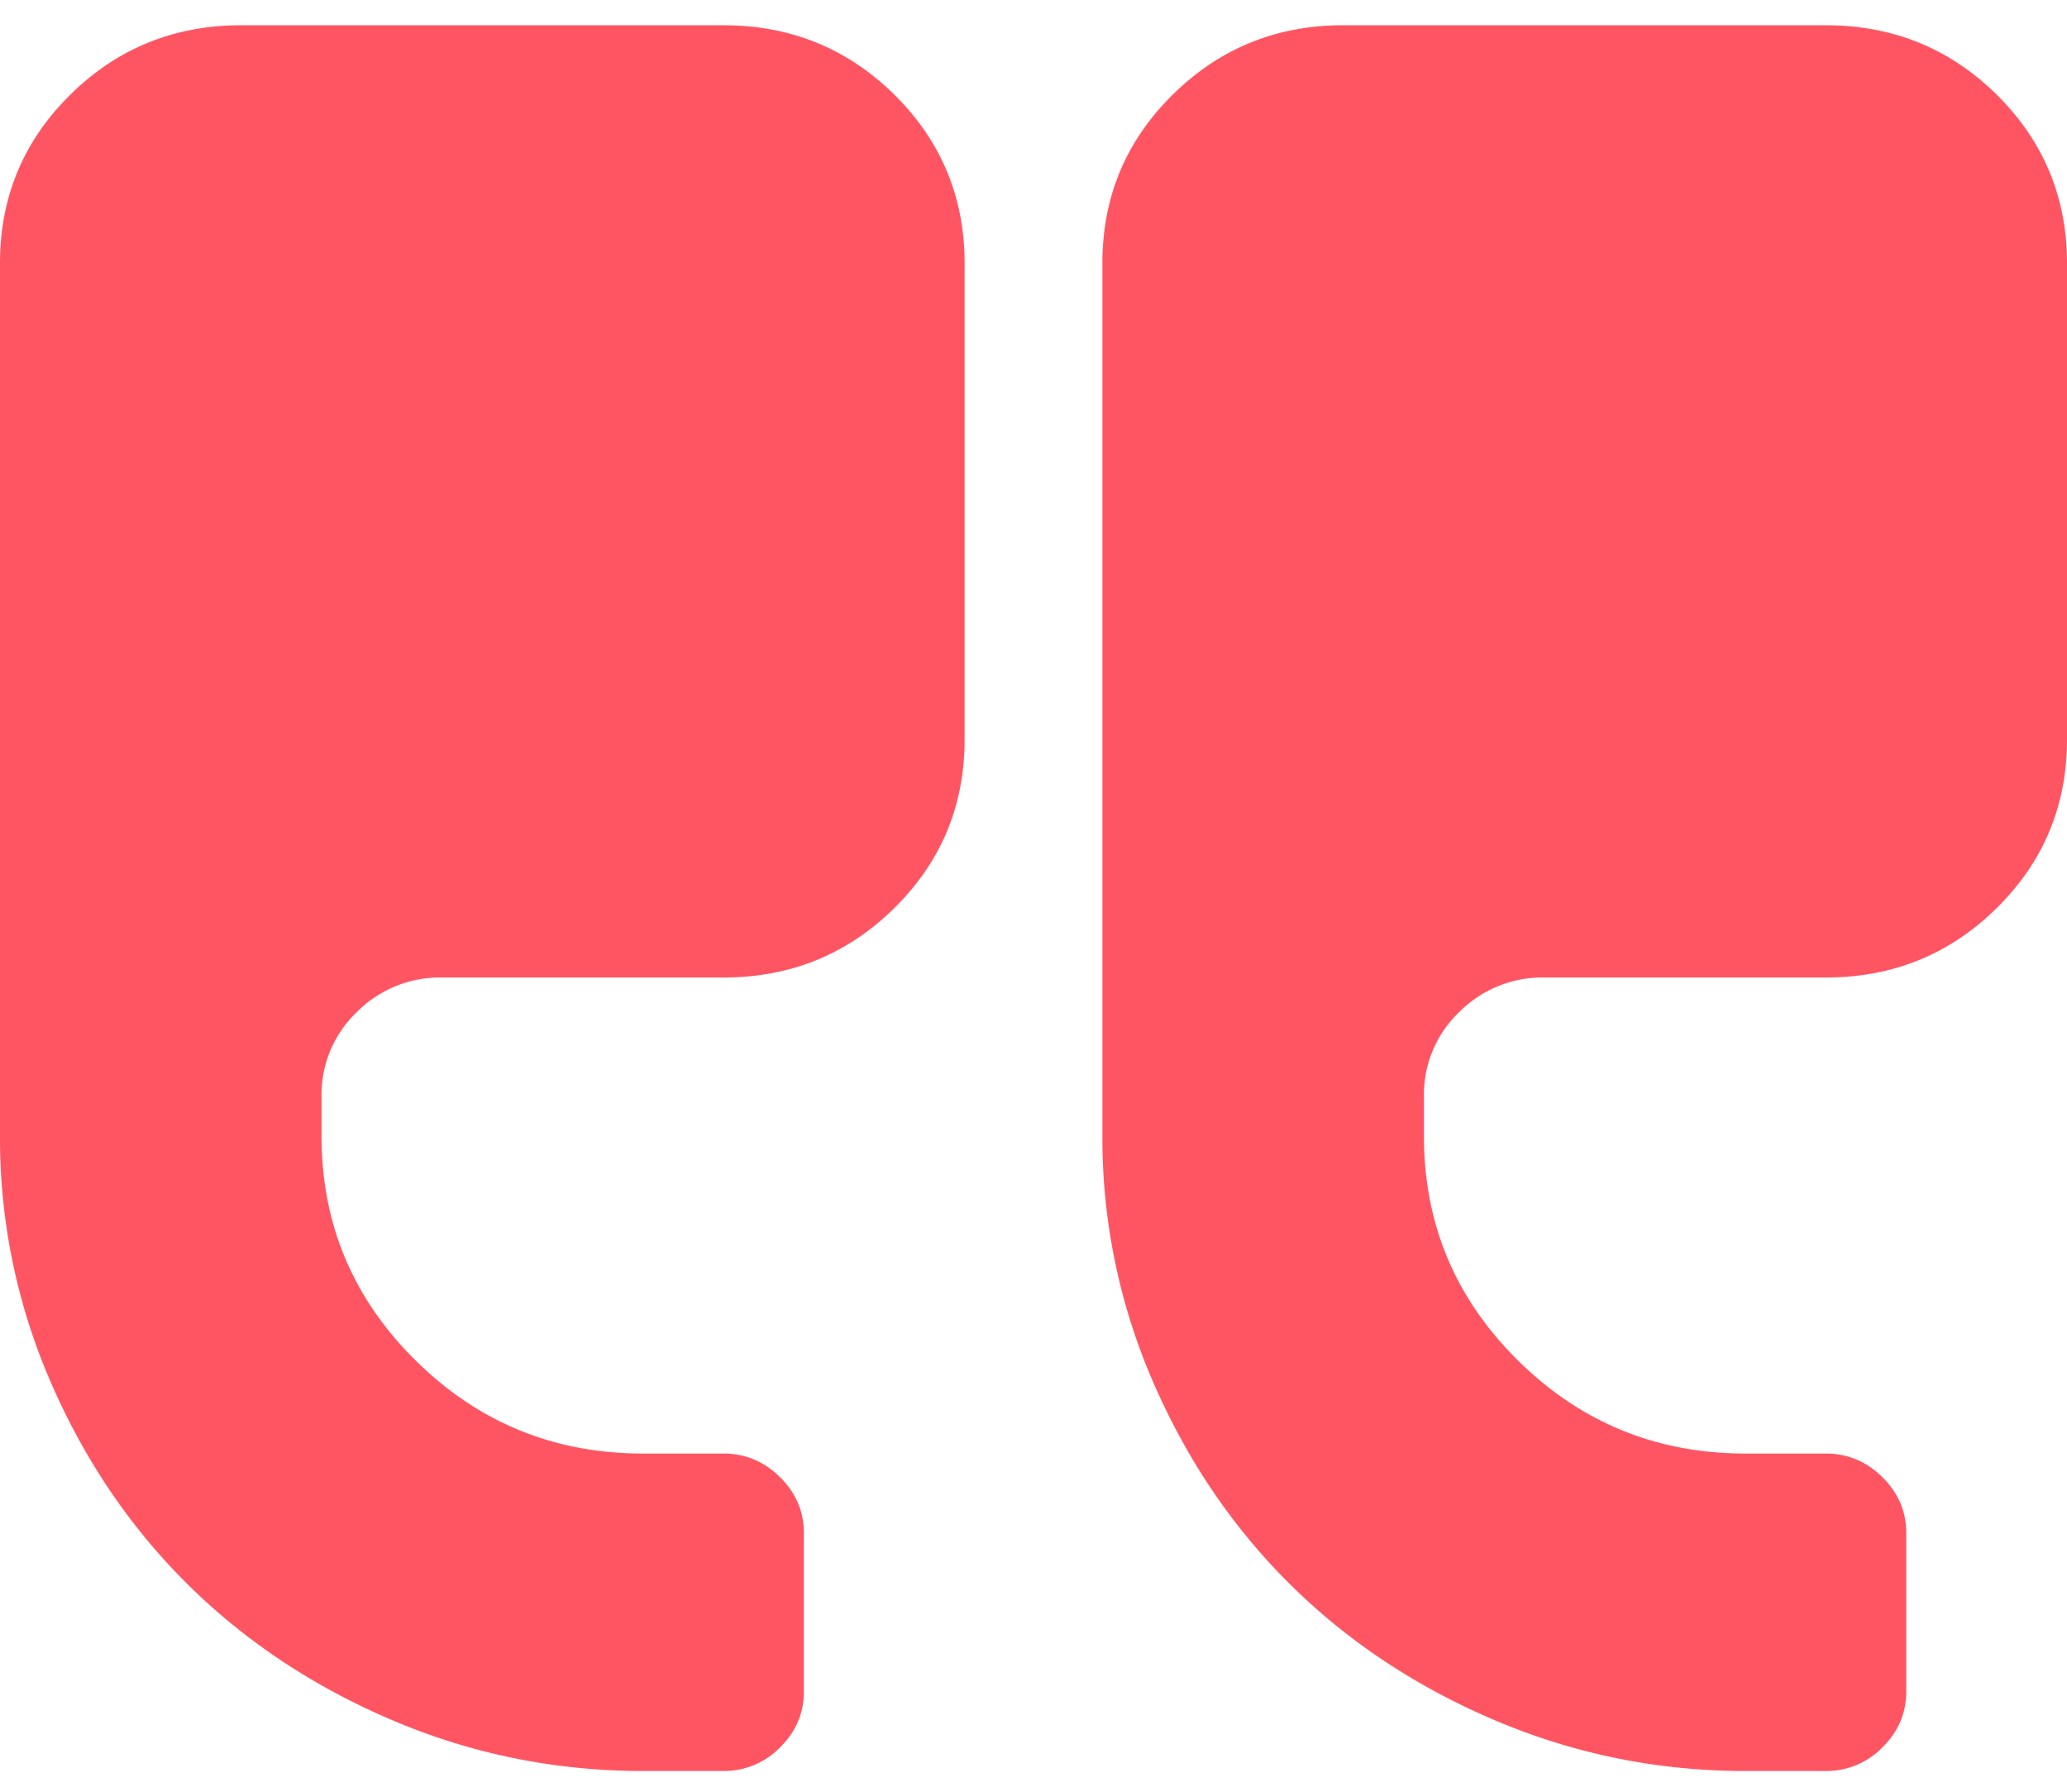
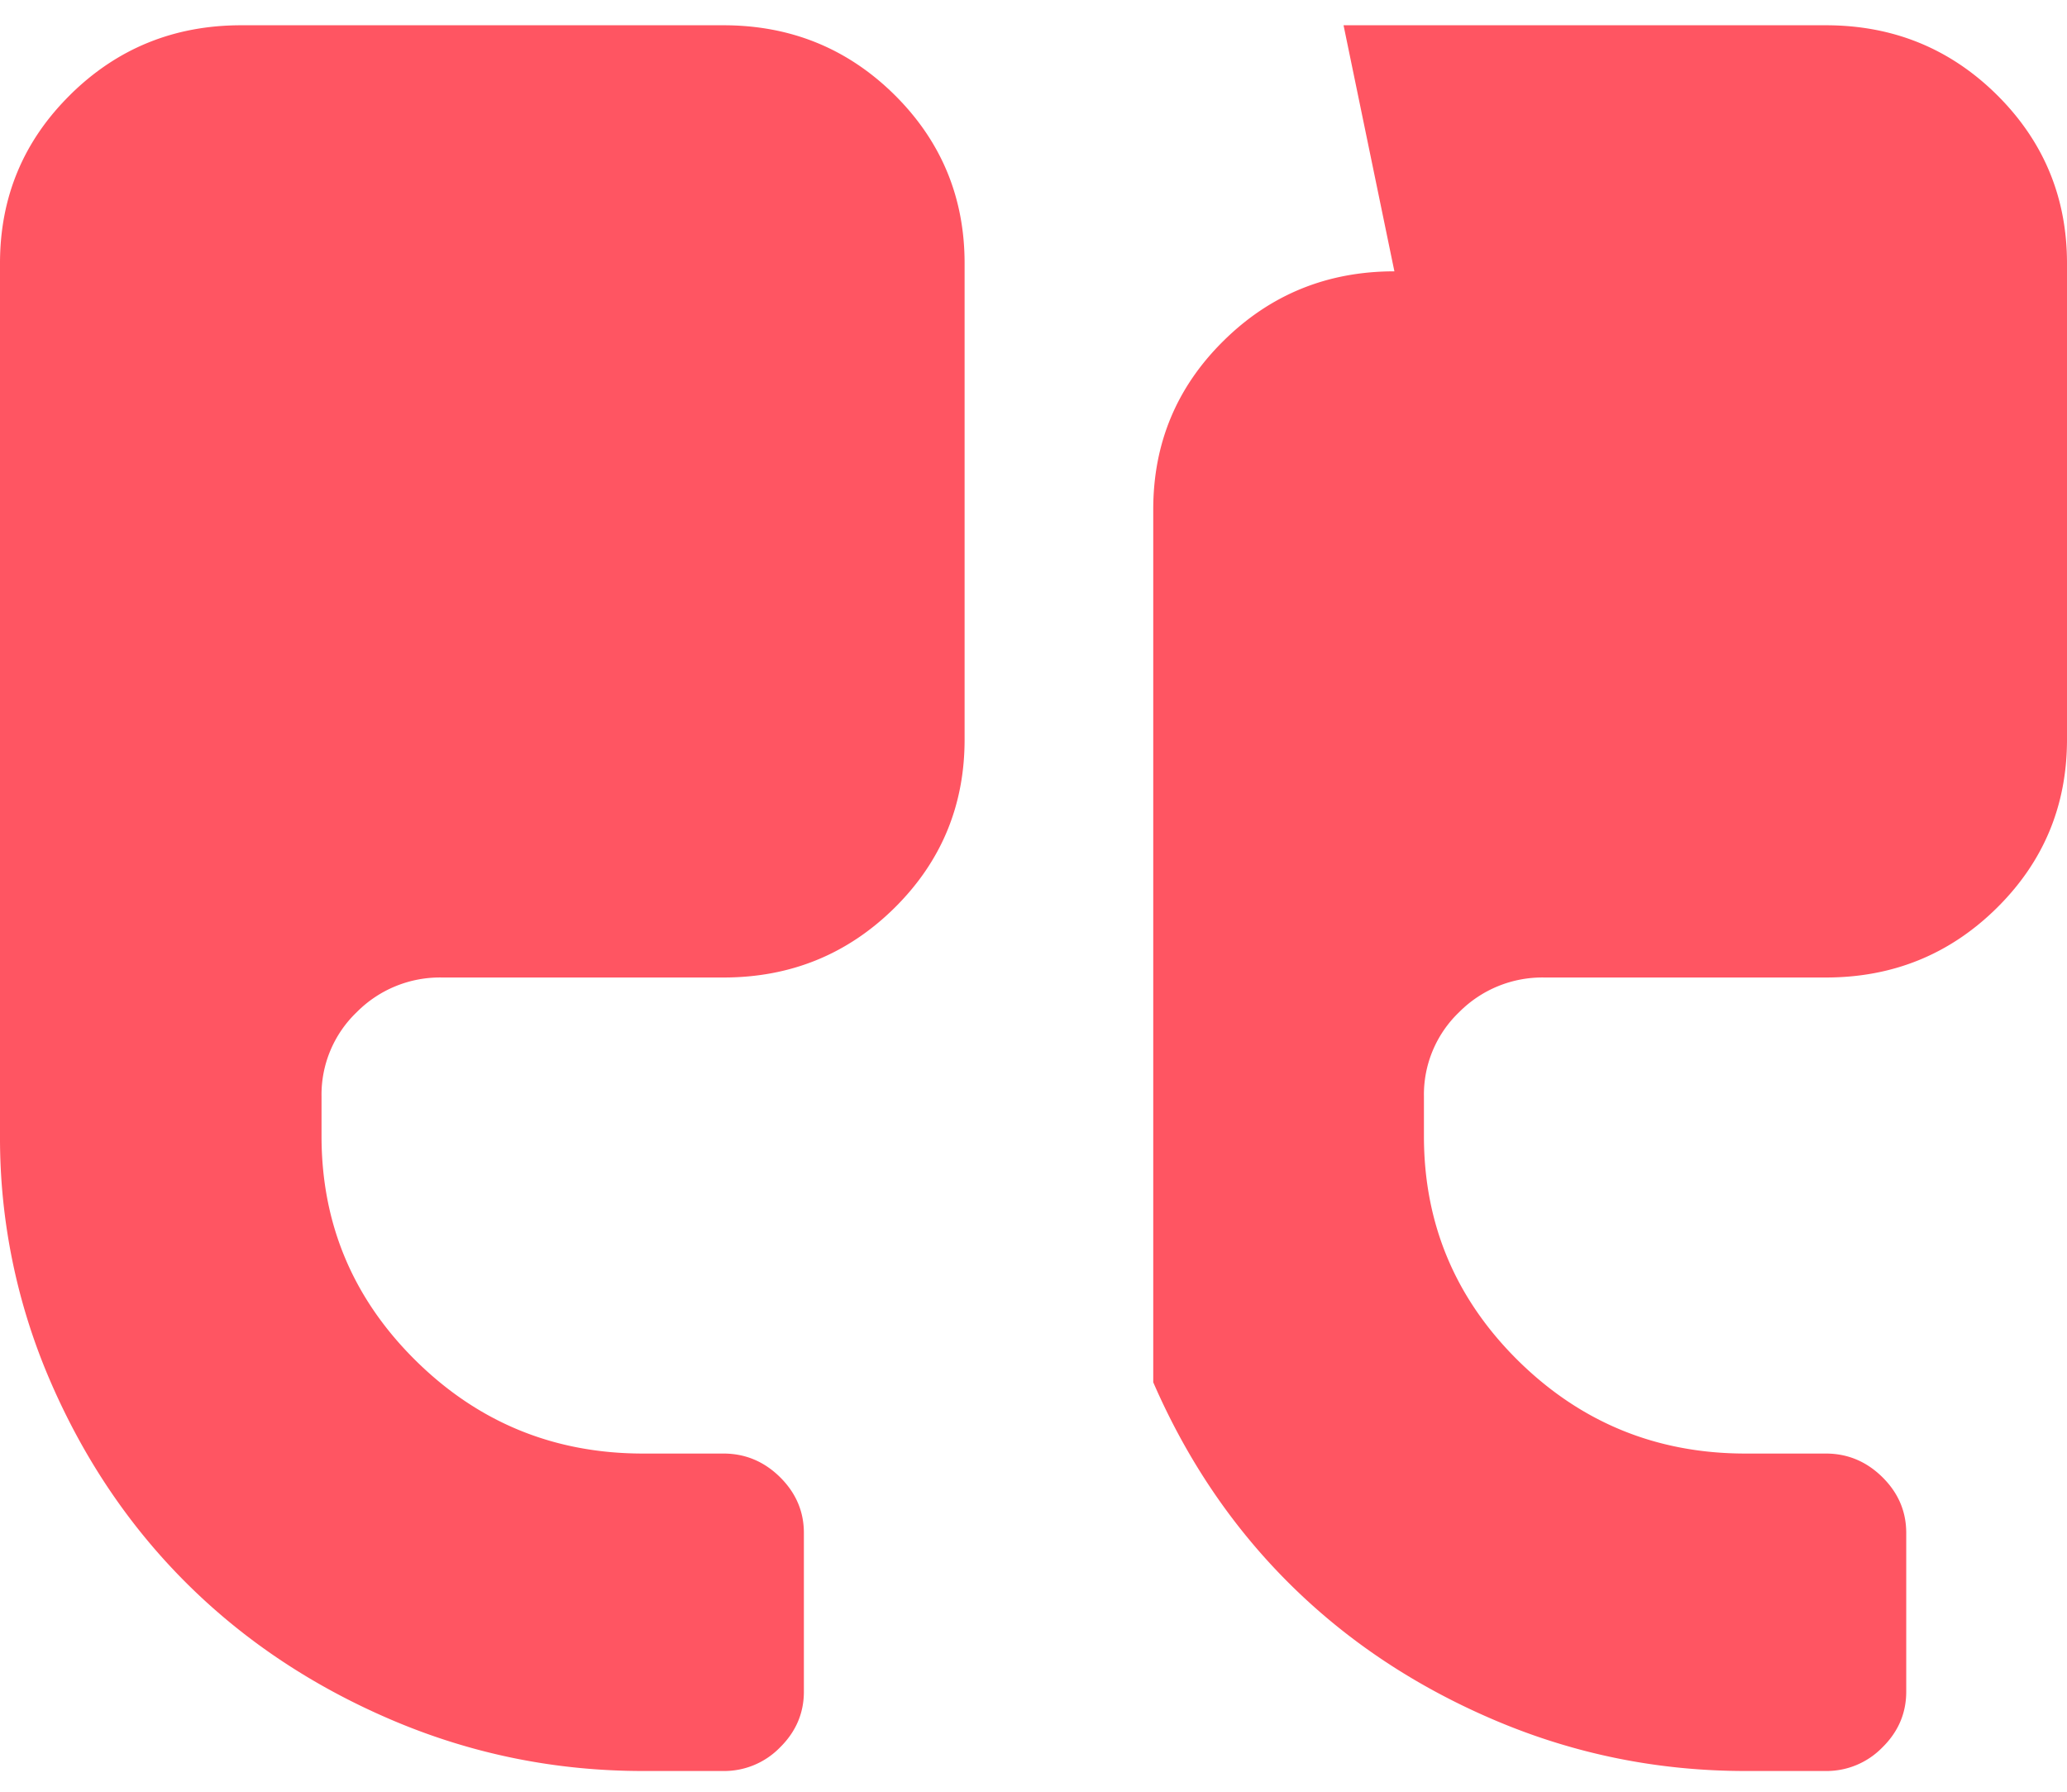
<svg xmlns="http://www.w3.org/2000/svg" width="45" height="39" viewBox="0 0 45 39">
  <g fill="#FF5562" fill-rule="nonzero">
-     <path d="M29.25.55h10.5c1.458 0 2.698.503 3.719 1.51C44.489 3.069 45 4.293 45 5.732v10.364c0 1.44-.51 2.663-1.531 3.67-1.021 1.007-2.26 1.511-3.72 1.511h-6.124a2.55 2.55 0 0 0-1.86.756A2.481 2.481 0 0 0 31 23.868v.863c0 1.907.684 3.535 2.05 4.885 1.368 1.349 3.018 2.023 4.95 2.023h1.75c.474 0 .884.172 1.23.513.347.342.52.747.52 1.215v3.455c0 .467-.173.873-.52 1.214a1.695 1.695 0 0 1-1.23.513H38c-1.896 0-3.705-.365-5.428-1.093-1.723-.729-3.213-1.714-4.47-2.955-1.258-1.242-2.256-2.713-2.995-4.413A13.312 13.312 0 0 1 24 24.731v-19c0-1.44.51-2.663 1.531-3.67 1.02-1.008 2.26-1.512 3.719-1.512zM1.532 2.06C2.552 1.054 3.792.55 5.25.55h10.5c1.459 0 2.698.503 3.72 1.51C20.49 3.069 21 4.293 21 5.732v10.364c0 1.44-.51 2.663-1.53 3.67-1.022 1.007-2.261 1.511-3.72 1.511H9.625a2.55 2.55 0 0 0-1.86.756A2.484 2.484 0 0 0 7 23.868v.863c0 1.907.684 3.535 2.051 4.885 1.367 1.349 3.016 2.023 4.95 2.023h1.75c.473 0 .884.172 1.23.513.346.342.52.747.52 1.215v3.455c0 .467-.174.873-.52 1.214a1.694 1.694 0 0 1-1.23.513H14c-1.897 0-3.706-.365-5.429-1.093-1.722-.729-3.212-1.714-4.47-2.955-1.258-1.242-2.257-2.713-2.995-4.413A13.312 13.312 0 0 1 0 24.731v-19c0-1.44.51-2.663 1.532-3.67z" />
+     <path d="M29.25.55h10.5c1.458 0 2.698.503 3.719 1.51C44.489 3.069 45 4.293 45 5.732v10.364c0 1.44-.51 2.663-1.531 3.67-1.021 1.007-2.26 1.511-3.72 1.511h-6.124a2.55 2.55 0 0 0-1.86.756A2.481 2.481 0 0 0 31 23.868v.863c0 1.907.684 3.535 2.05 4.885 1.368 1.349 3.018 2.023 4.95 2.023h1.75c.474 0 .884.172 1.23.513.347.342.52.747.52 1.215v3.455c0 .467-.173.873-.52 1.214a1.695 1.695 0 0 1-1.23.513H38c-1.896 0-3.705-.365-5.428-1.093-1.723-.729-3.213-1.714-4.47-2.955-1.258-1.242-2.256-2.713-2.995-4.413v-19c0-1.44.51-2.663 1.531-3.67 1.02-1.008 2.26-1.512 3.719-1.512zM1.532 2.06C2.552 1.054 3.792.55 5.25.55h10.5c1.459 0 2.698.503 3.72 1.51C20.49 3.069 21 4.293 21 5.732v10.364c0 1.44-.51 2.663-1.53 3.67-1.022 1.007-2.261 1.511-3.72 1.511H9.625a2.55 2.55 0 0 0-1.86.756A2.484 2.484 0 0 0 7 23.868v.863c0 1.907.684 3.535 2.051 4.885 1.367 1.349 3.016 2.023 4.95 2.023h1.75c.473 0 .884.172 1.23.513.346.342.52.747.52 1.215v3.455c0 .467-.174.873-.52 1.214a1.694 1.694 0 0 1-1.23.513H14c-1.897 0-3.706-.365-5.429-1.093-1.722-.729-3.212-1.714-4.47-2.955-1.258-1.242-2.257-2.713-2.995-4.413A13.312 13.312 0 0 1 0 24.731v-19c0-1.44.51-2.663 1.532-3.67z" />
  </g>
</svg>